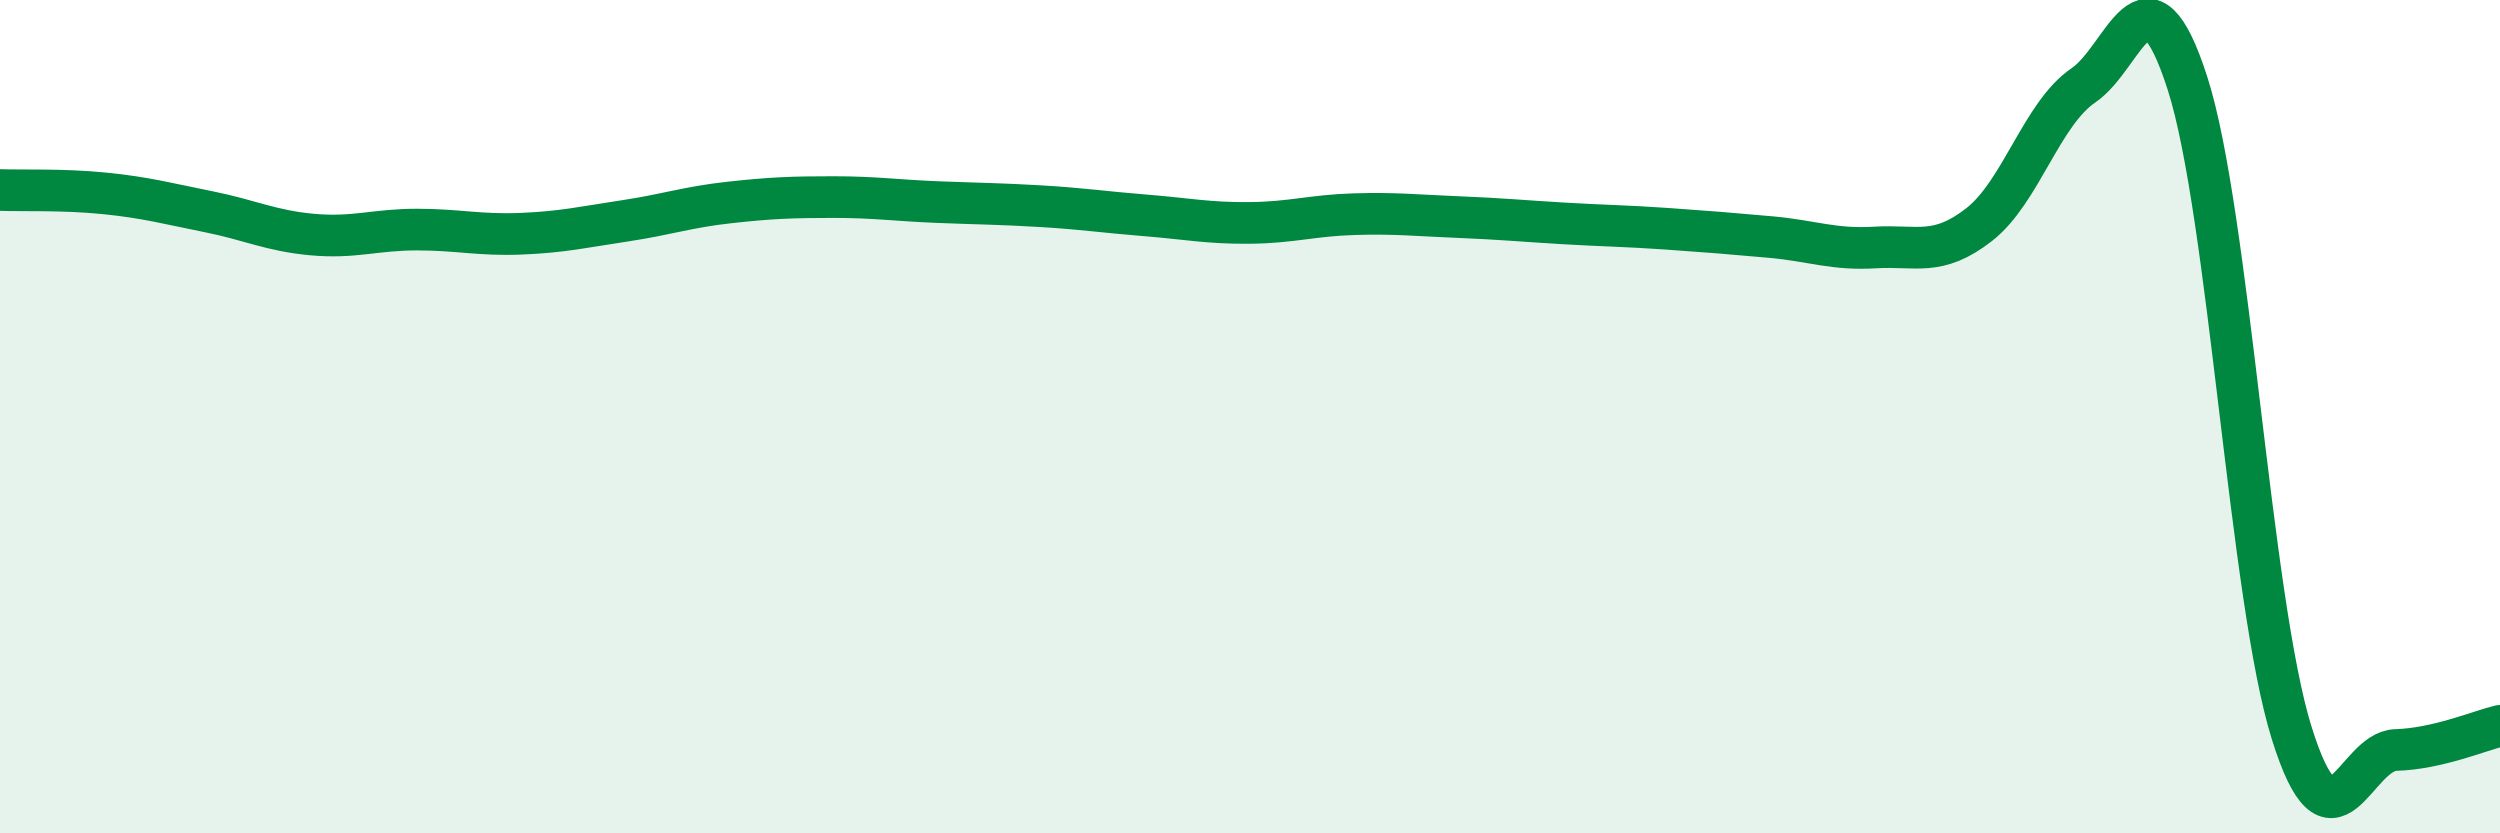
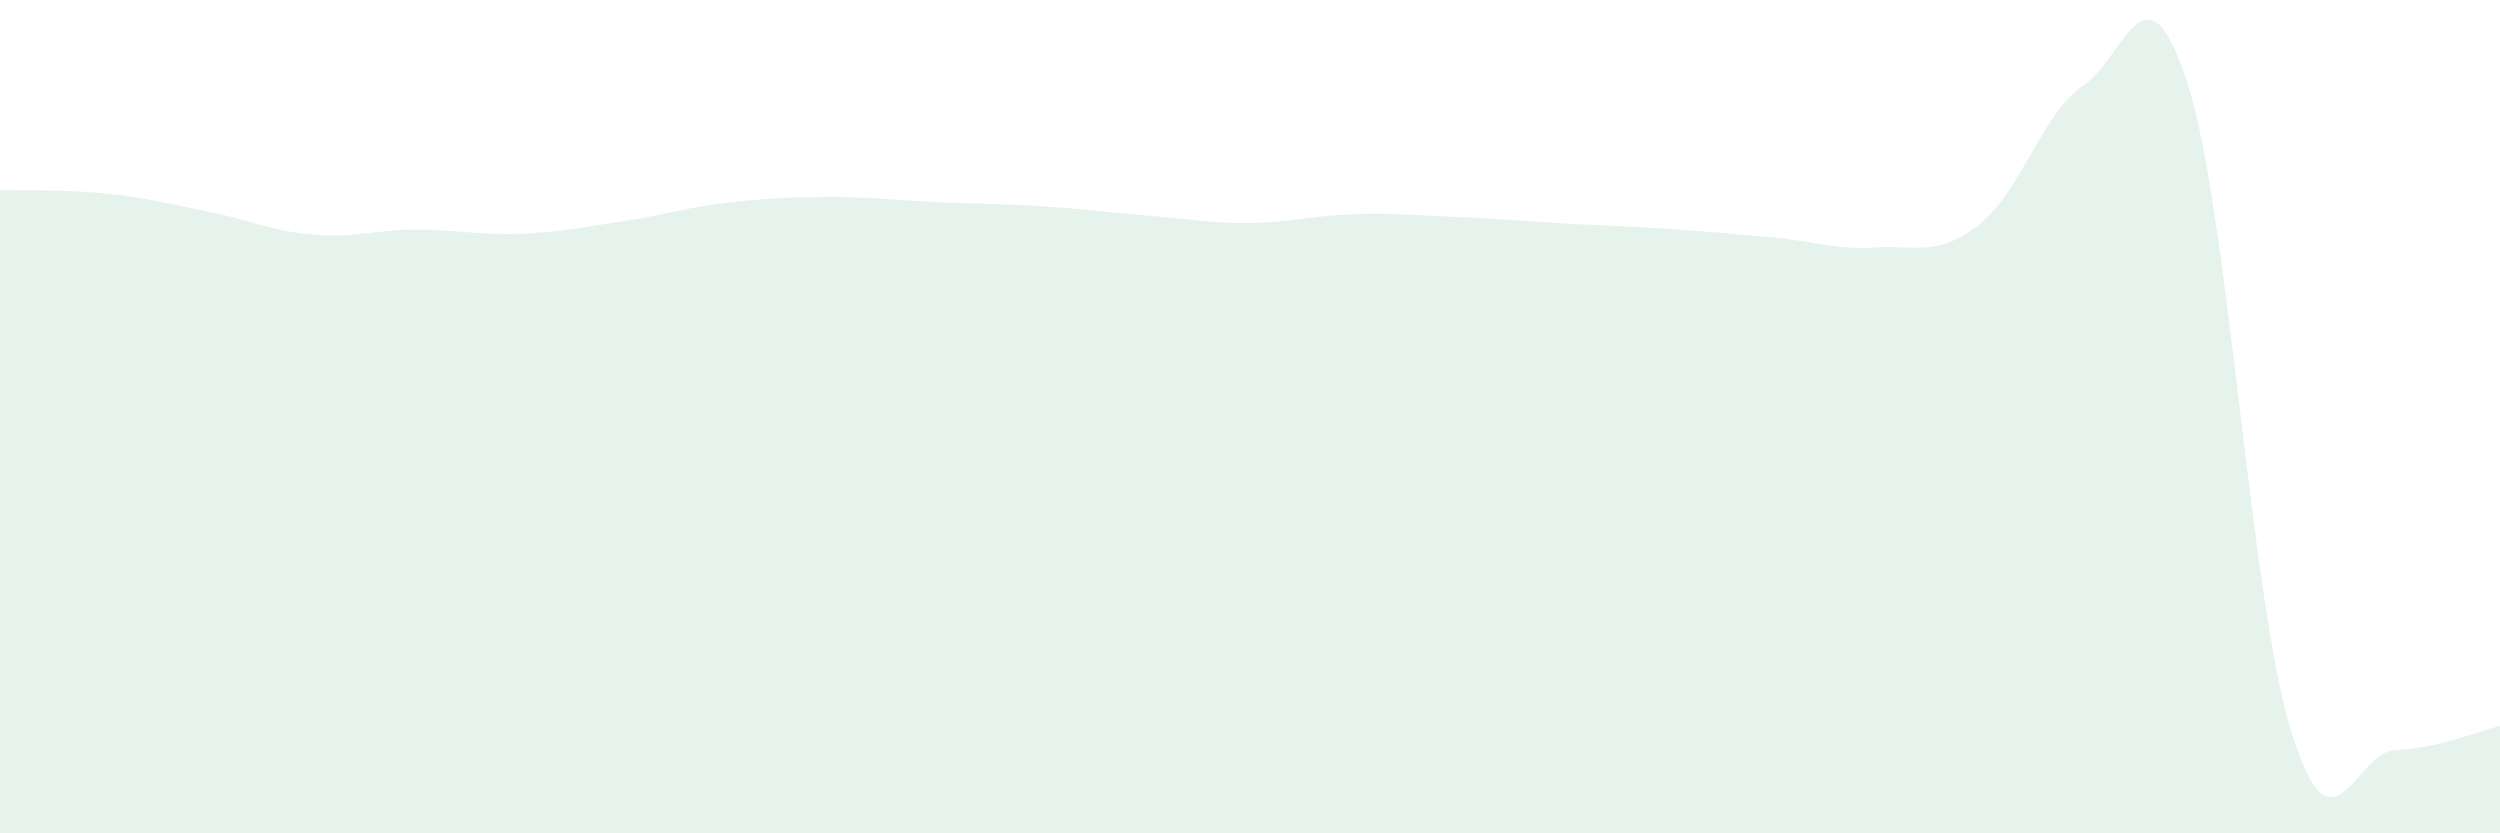
<svg xmlns="http://www.w3.org/2000/svg" width="60" height="20" viewBox="0 0 60 20">
  <path d="M 0,4.56 C 0.5,4.58 1.5,4.54 2.5,4.64 C 3.5,4.74 4,4.88 5,5.08 C 6,5.28 6.5,5.54 7.5,5.63 C 8.5,5.72 9,5.51 10,5.51 C 11,5.51 11.5,5.65 12.5,5.61 C 13.5,5.57 14,5.45 15,5.3 C 16,5.15 16.5,4.97 17.5,4.86 C 18.5,4.75 19,4.73 20,4.73 C 21,4.73 21.5,4.81 22.5,4.85 C 23.5,4.89 24,4.89 25,4.95 C 26,5.01 26.5,5.09 27.5,5.17 C 28.5,5.25 29,5.36 30,5.35 C 31,5.34 31.5,5.17 32.5,5.14 C 33.5,5.11 34,5.17 35,5.21 C 36,5.25 36.5,5.3 37.5,5.36 C 38.5,5.42 39,5.42 40,5.49 C 41,5.56 41.5,5.6 42.5,5.69 C 43.5,5.78 44,6 45,5.94 C 46,5.88 46.5,6.17 47.5,5.39 C 48.5,4.61 49,2.73 50,2.05 C 51,1.37 51.5,-1.11 52.5,2 C 53.5,5.11 54,14.39 55,17.59 C 56,20.79 56.5,18.03 57.5,18 C 58.5,17.97 59.5,17.54 60,17.42L60 20L0 20Z" fill="#008740" opacity="0.1" stroke-linecap="round" stroke-linejoin="round" />
-   <path d="M 0,4.56 C 0.5,4.58 1.5,4.54 2.5,4.64 C 3.5,4.74 4,4.88 5,5.08 C 6,5.28 6.5,5.54 7.5,5.63 C 8.5,5.72 9,5.51 10,5.51 C 11,5.51 11.5,5.65 12.5,5.61 C 13.5,5.57 14,5.45 15,5.3 C 16,5.15 16.5,4.97 17.5,4.86 C 18.5,4.75 19,4.73 20,4.73 C 21,4.73 21.5,4.81 22.5,4.85 C 23.5,4.89 24,4.89 25,4.95 C 26,5.01 26.5,5.09 27.5,5.17 C 28.5,5.25 29,5.36 30,5.35 C 31,5.34 31.5,5.17 32.5,5.14 C 33.5,5.11 34,5.17 35,5.21 C 36,5.25 36.5,5.3 37.5,5.36 C 38.5,5.42 39,5.42 40,5.49 C 41,5.56 41.5,5.6 42.5,5.69 C 43.5,5.78 44,6 45,5.94 C 46,5.88 46.5,6.17 47.5,5.39 C 48.5,4.61 49,2.73 50,2.05 C 51,1.37 51.5,-1.11 52.5,2 C 53.5,5.11 54,14.39 55,17.59 C 56,20.79 56.5,18.03 57.5,18 C 58.5,17.97 59.5,17.54 60,17.42" stroke="#008740" stroke-width="1" fill="none" stroke-linecap="round" stroke-linejoin="round" />
</svg>